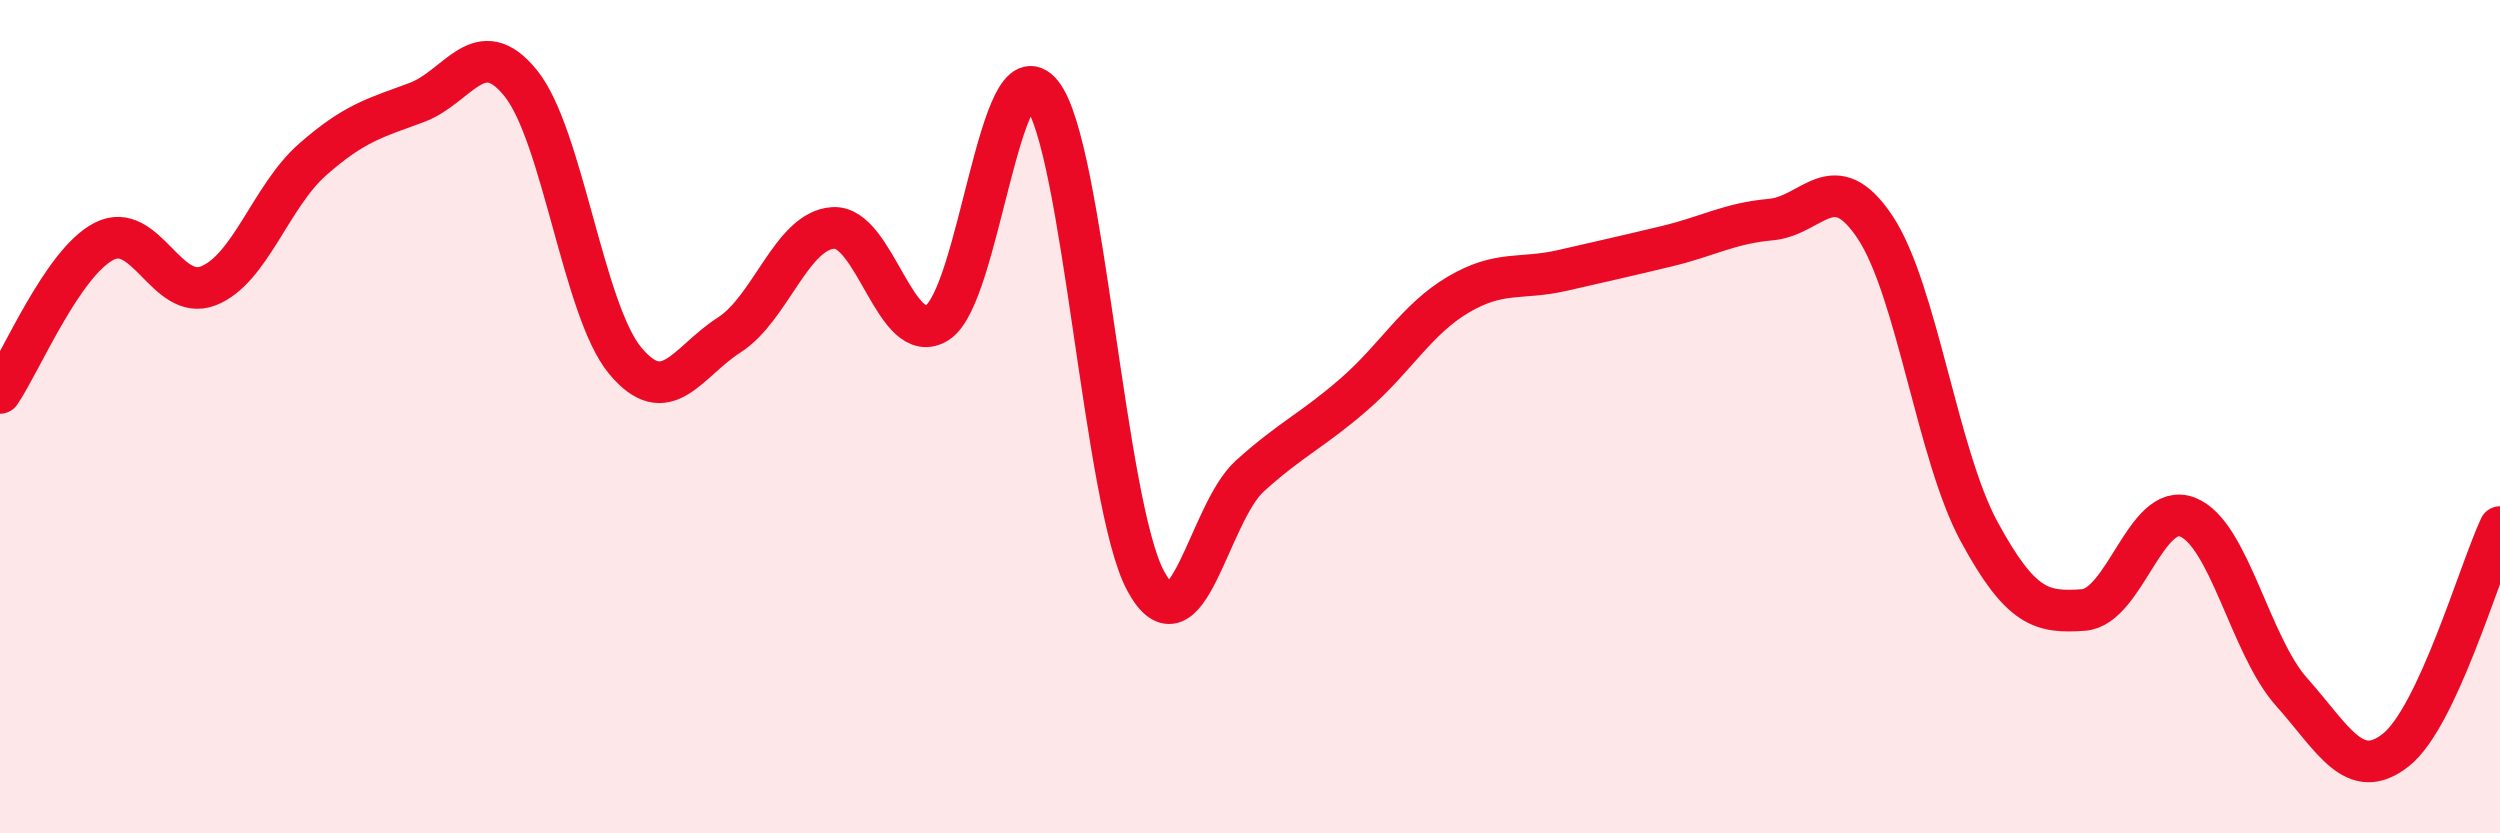
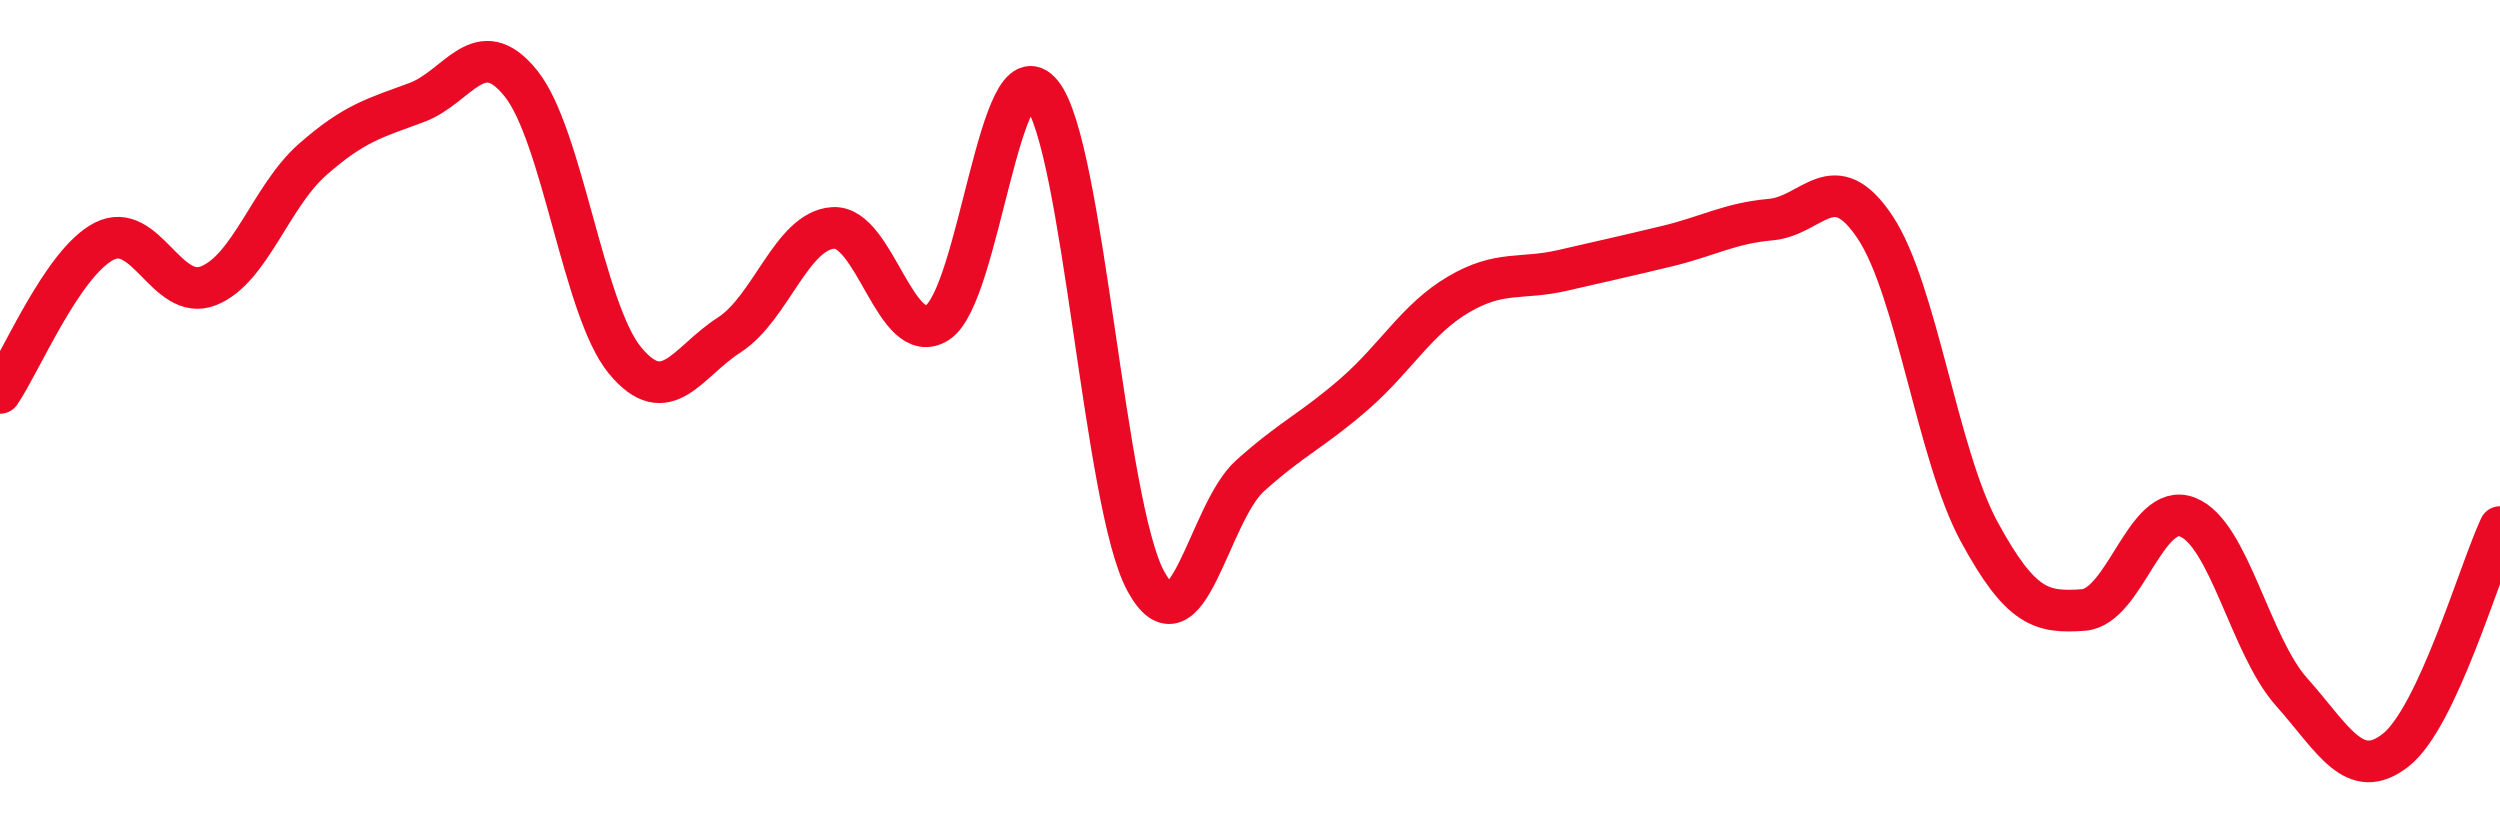
<svg xmlns="http://www.w3.org/2000/svg" width="60" height="20" viewBox="0 0 60 20">
-   <path d="M 0,9.43 C 0.5,8.7 1.5,6.3 2.5,5.79 C 3.5,5.28 4,7.25 5,6.86 C 6,6.47 6.5,4.71 7.5,3.83 C 8.5,2.95 9,2.83 10,2.46 C 11,2.09 11.5,0.76 12.5,2 C 13.5,3.24 14,7.44 15,8.65 C 16,9.86 16.5,8.68 17.5,8.04 C 18.5,7.4 19,5.53 20,5.47 C 21,5.41 21.5,8.38 22.5,7.74 C 23.5,7.1 24,1.01 25,2.25 C 26,3.49 26.5,12.12 27.5,13.95 C 28.5,15.78 29,12.32 30,11.42 C 31,10.52 31.5,10.33 32.5,9.46 C 33.5,8.59 34,7.66 35,7.07 C 36,6.48 36.5,6.72 37.5,6.49 C 38.5,6.26 39,6.15 40,5.91 C 41,5.67 41.5,5.36 42.5,5.27 C 43.5,5.18 44,3.95 45,5.45 C 46,6.95 46.5,10.92 47.5,12.76 C 48.5,14.6 49,14.71 50,14.64 C 51,14.57 51.5,12.02 52.5,12.41 C 53.5,12.8 54,15.49 55,16.61 C 56,17.73 56.5,18.79 57.5,18 C 58.5,17.21 59.5,13.72 60,12.65L60 20L0 20Z" fill="#EB0A25" opacity="0.1" stroke-linecap="round" stroke-linejoin="round" />
  <path d="M 0,9.43 C 0.5,8.7 1.5,6.3 2.5,5.79 C 3.5,5.28 4,7.25 5,6.86 C 6,6.47 6.5,4.71 7.5,3.83 C 8.5,2.95 9,2.83 10,2.46 C 11,2.09 11.5,0.76 12.5,2 C 13.5,3.24 14,7.44 15,8.65 C 16,9.86 16.5,8.68 17.5,8.04 C 18.5,7.4 19,5.53 20,5.47 C 21,5.41 21.5,8.38 22.5,7.74 C 23.5,7.1 24,1.01 25,2.25 C 26,3.49 26.5,12.12 27.5,13.95 C 28.5,15.78 29,12.32 30,11.42 C 31,10.52 31.5,10.33 32.5,9.46 C 33.5,8.59 34,7.66 35,7.07 C 36,6.48 36.5,6.72 37.5,6.49 C 38.5,6.26 39,6.15 40,5.91 C 41,5.67 41.5,5.36 42.5,5.27 C 43.5,5.18 44,3.95 45,5.45 C 46,6.95 46.5,10.92 47.5,12.76 C 48.5,14.6 49,14.71 50,14.64 C 51,14.57 51.5,12.02 52.5,12.41 C 53.5,12.8 54,15.49 55,16.61 C 56,17.73 56.5,18.79 57.5,18 C 58.5,17.21 59.5,13.72 60,12.65" stroke="#EB0A25" stroke-width="1" fill="none" stroke-linecap="round" stroke-linejoin="round" />
</svg>